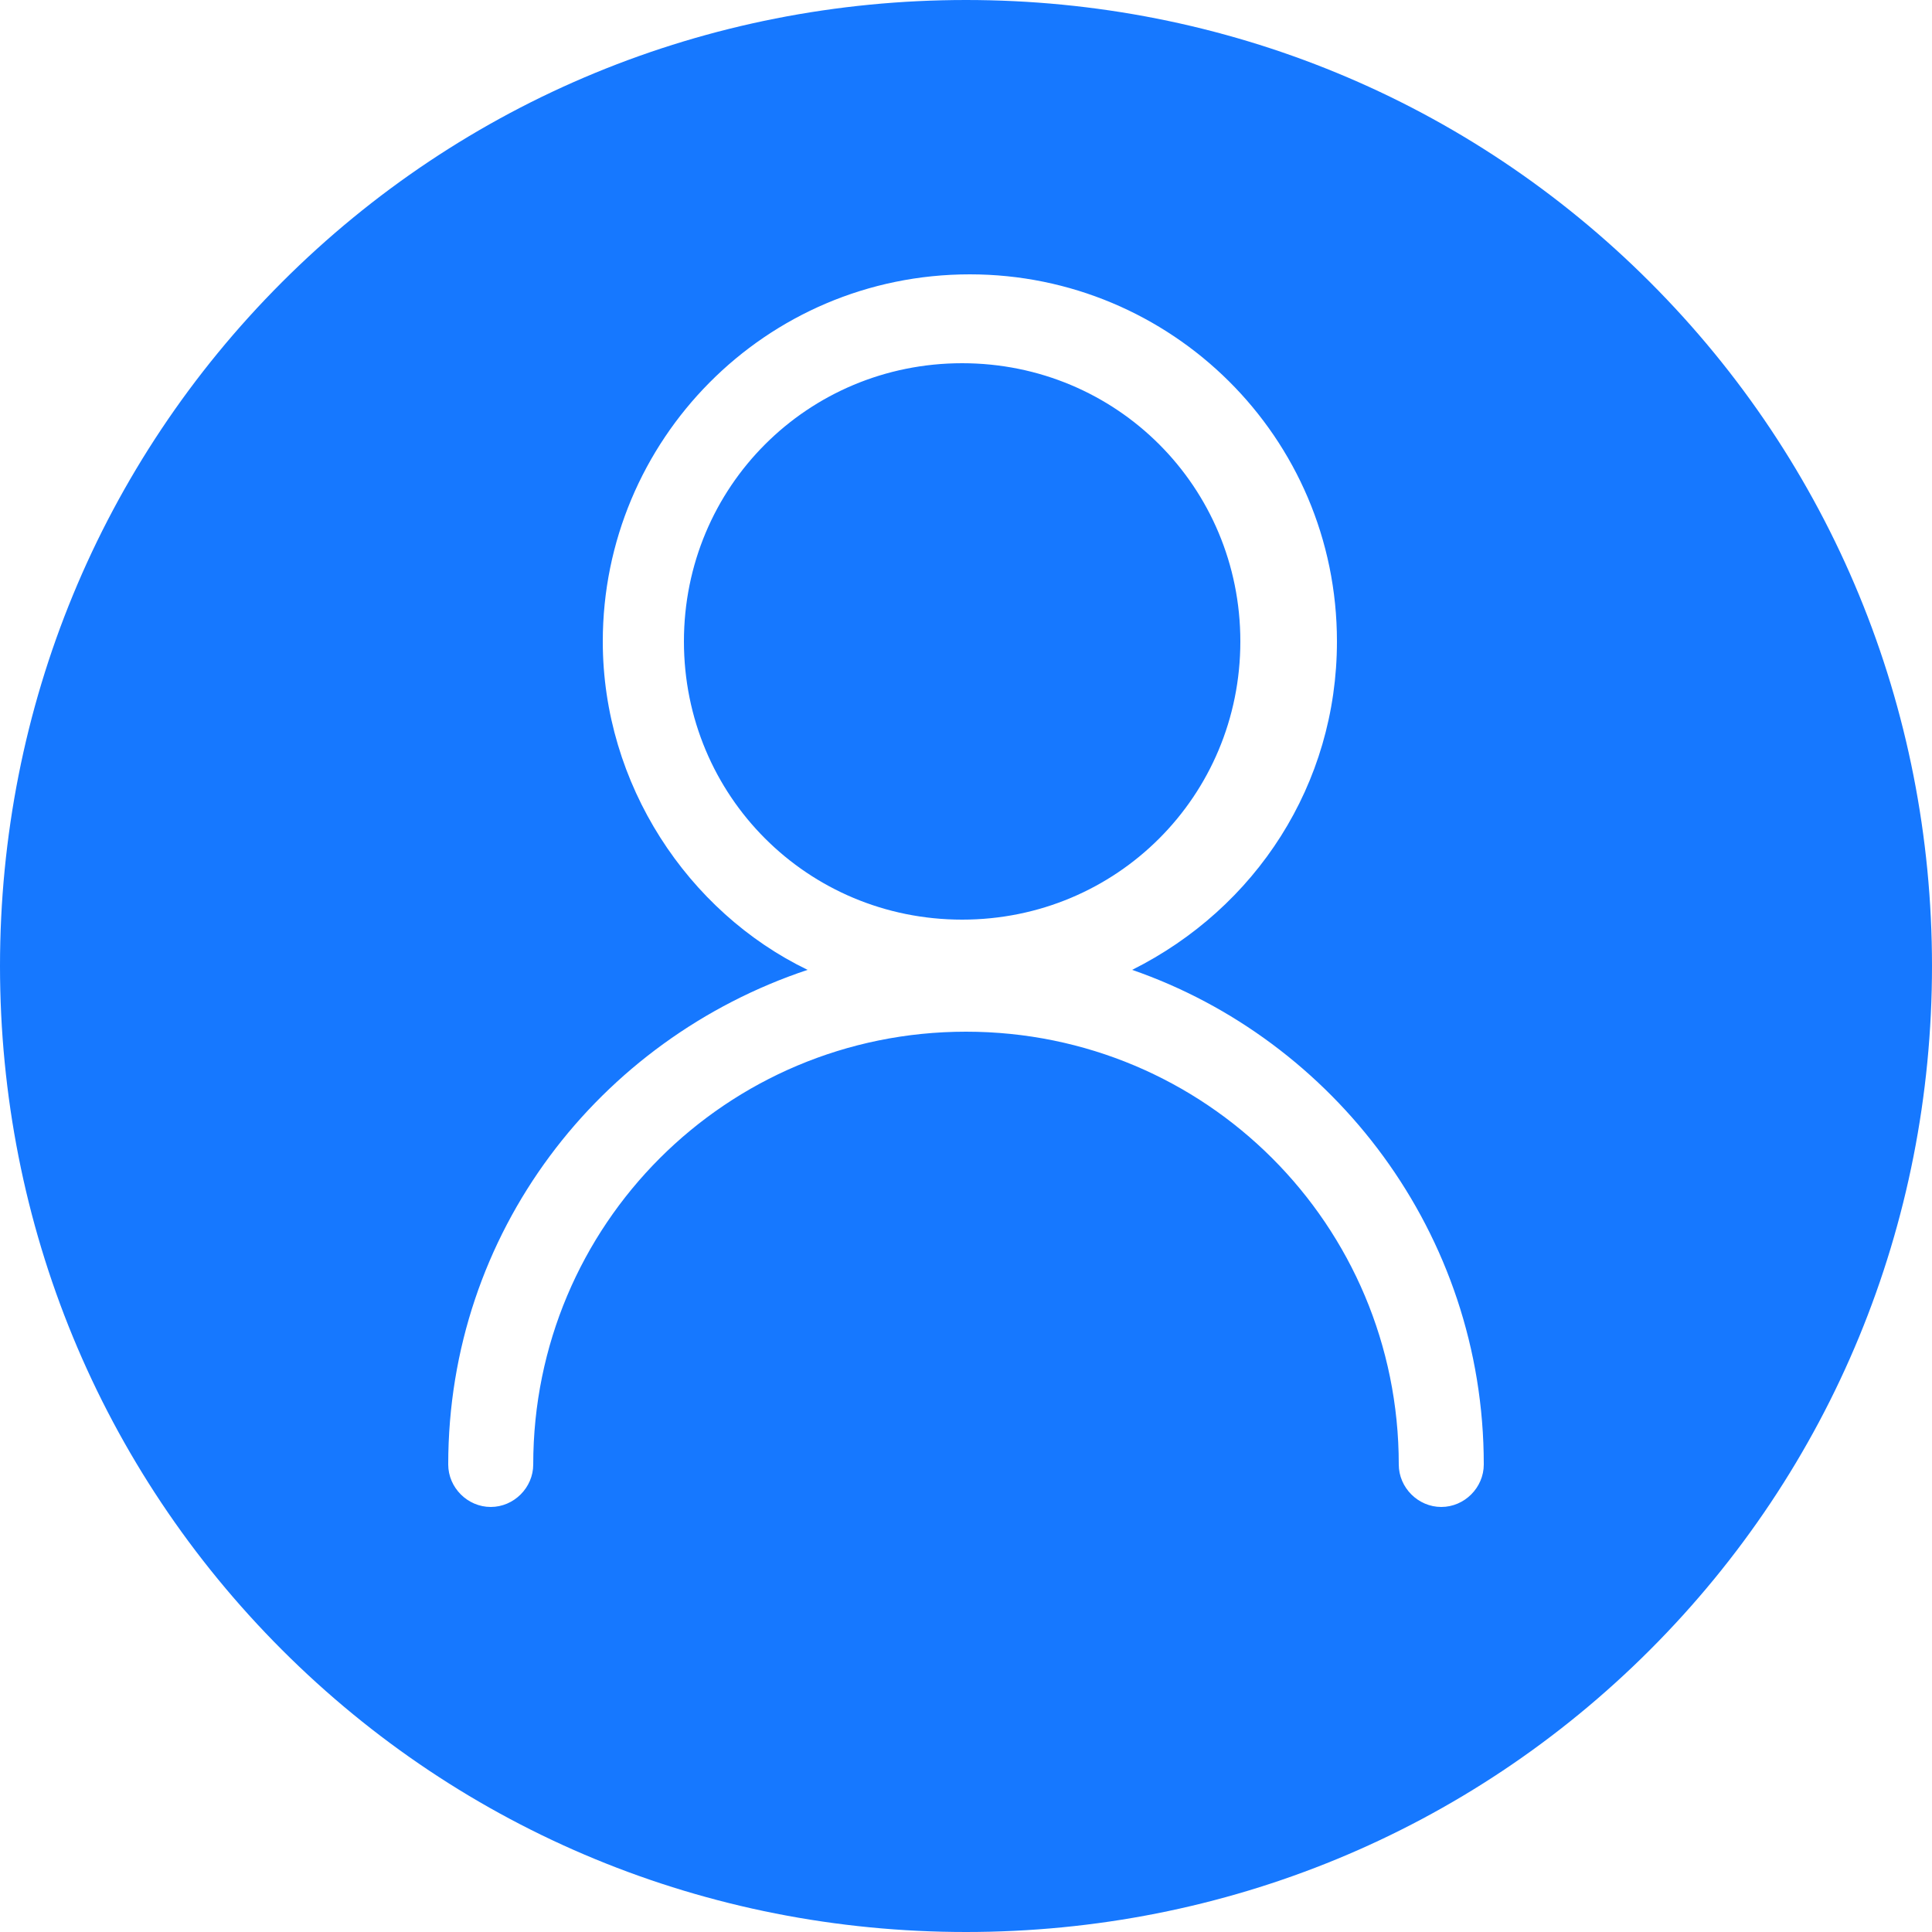
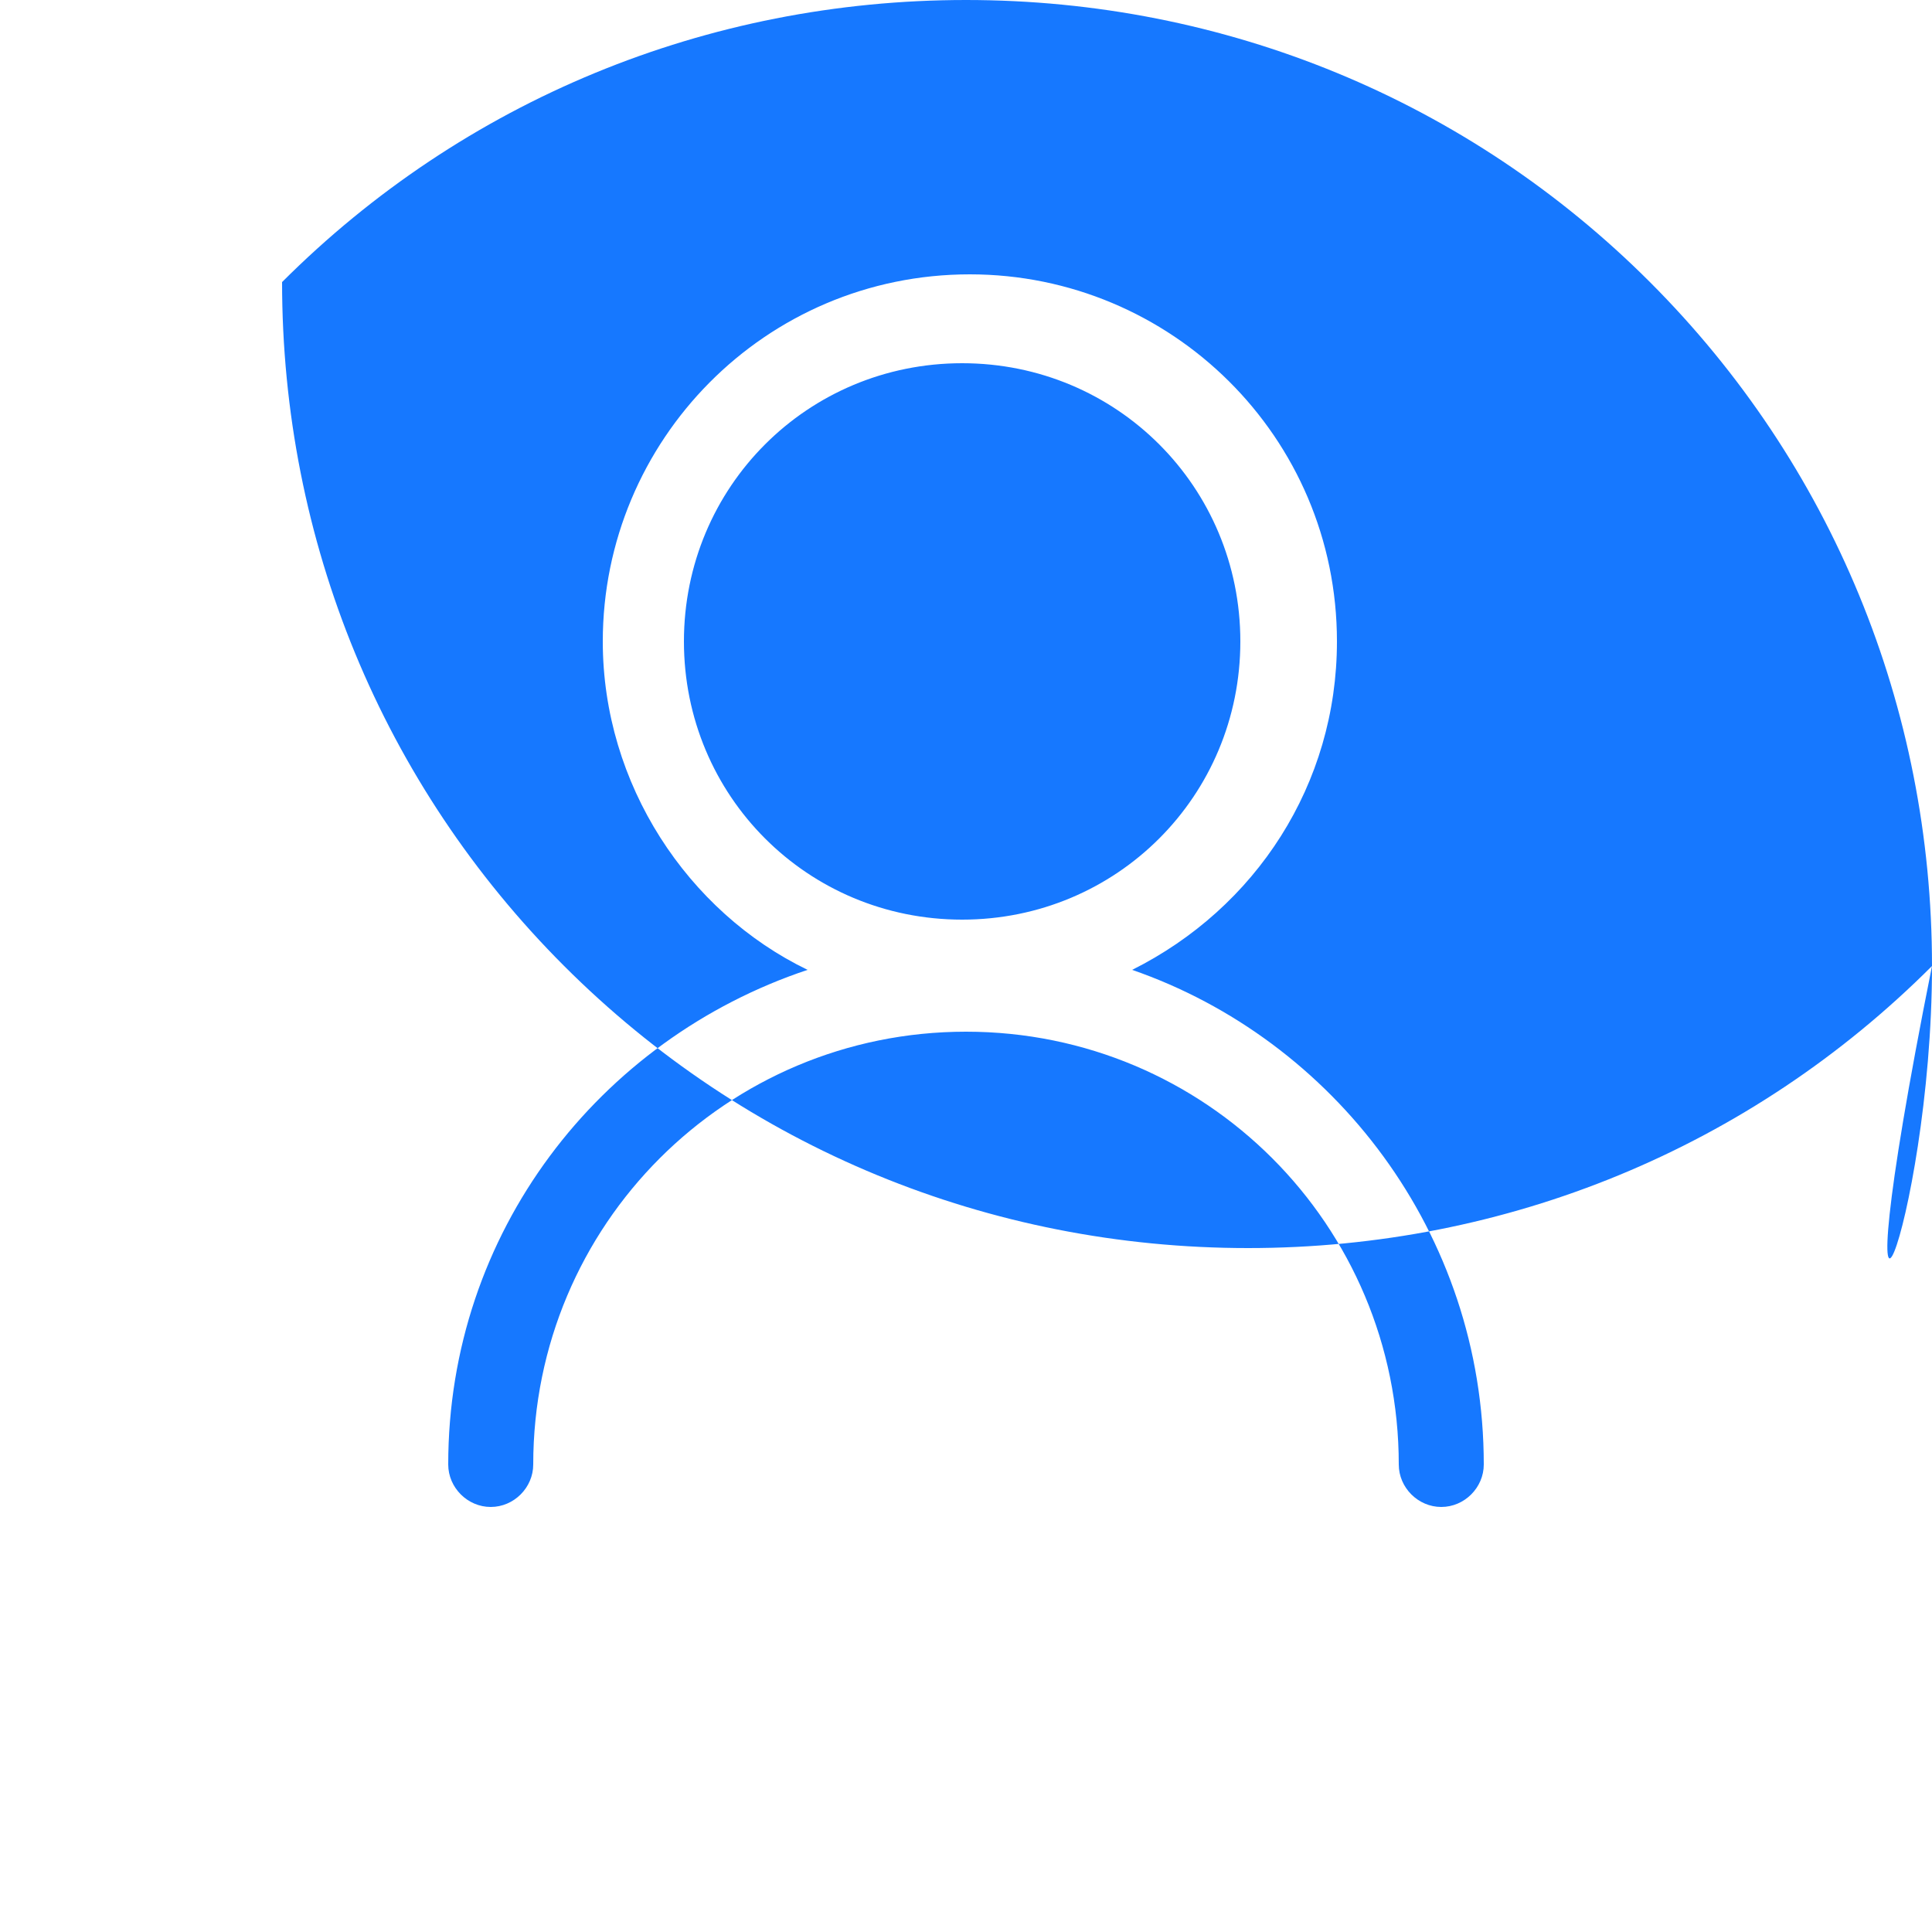
<svg xmlns="http://www.w3.org/2000/svg" version="1.1" id="图层_1" x="0px" y="0px" viewBox="0 0 50 50" style="enable-background:new 0 0 50 50;" xml:space="preserve">
  <style type="text/css">
	.st0{filter:url(#filter-2);}
	.st1{fill:#1678FF;}
</style>
  <filter filterUnits="objectBoundingBox" height="256.0%" id="filter-2" width="256.0%" x="-78.0%" y="-78.0%">
    <feOffset dx="0" dy="0" in="SourceAlpha" result="shadowOffsetOuter1" />
    <feGaussianBlur in="shadowOffsetOuter1" result="shadowBlurOuter1" stdDeviation="10" />
    <feComposite in="shadowBlurOuter1" in2="SourceAlpha" operator="out" result="shadowBlurOuter1" />
    <feColorMatrix in="shadowBlurOuter1" result="shadowMatrixOuter1" type="matrix" values="0 0 0 0 0.837   0 0 0 0 0.837   0 0 0 0 0.837  0 0 0 0.5 0">
		</feColorMatrix>
    <feMerge>
      <feMergeNode in="shadowMatrixOuter1" />
      <feMergeNode in="SourceGraphic" />
    </feMerge>
  </filter>
  <g id="营销网络-国内营销网络" transform="translate(-705, -1048)">
    <g id="编组" transform="translate(734.5, 1077)" class="st0">
-       <path id="形状_1_" class="st1" d="M2.6-12.4c0-4-3.2-7.2-7.2-7.2c-4,0-7.2,3.2-7.2,7.2s3.2,7.2,7.2,7.2    C-0.6-5.2,2.6-8.4,2.6-12.4z M13.2-21.7C8.5-26.4,2.2-29-4.5-29c-6.7,0-13,2.6-17.7,7.3c-4.7,4.7-7.3,11-7.3,17.7    c0,6.7,2.6,13,7.3,17.7c4.7,4.7,11,7.3,17.7,7.3s13-2.6,17.7-7.3C17.9,9,20.5,2.7,20.5-4C20.5-10.7,17.9-17,13.2-21.7z M7.8,10    c-0.6,0-1.1-0.5-1.1-1.1c0-6.2-5-11.2-11.2-11.2s-11.2,5-11.2,11.2c0,0.6-0.5,1.1-1.1,1.1c-0.6,0-1.1-0.5-1.1-1.1    c0-6,3.9-11,9.3-12.8c-3.1-1.5-5.3-4.8-5.3-8.5c0-5.2,4.2-9.5,9.5-9.5c5.2,0,9.5,4.2,9.5,9.5c0,3.7-2.1,6.9-5.3,8.5    C5-2.1,8.9,2.9,8.9,8.9C8.9,9.5,8.4,10,7.8,10z" />
+       <path id="形状_1_" class="st1" d="M2.6-12.4c0-4-3.2-7.2-7.2-7.2c-4,0-7.2,3.2-7.2,7.2s3.2,7.2,7.2,7.2    C-0.6-5.2,2.6-8.4,2.6-12.4z M13.2-21.7C8.5-26.4,2.2-29-4.5-29c-6.7,0-13,2.6-17.7,7.3c0,6.7,2.6,13,7.3,17.7c4.7,4.7,11,7.3,17.7,7.3s13-2.6,17.7-7.3C17.9,9,20.5,2.7,20.5-4C20.5-10.7,17.9-17,13.2-21.7z M7.8,10    c-0.6,0-1.1-0.5-1.1-1.1c0-6.2-5-11.2-11.2-11.2s-11.2,5-11.2,11.2c0,0.6-0.5,1.1-1.1,1.1c-0.6,0-1.1-0.5-1.1-1.1    c0-6,3.9-11,9.3-12.8c-3.1-1.5-5.3-4.8-5.3-8.5c0-5.2,4.2-9.5,9.5-9.5c5.2,0,9.5,4.2,9.5,9.5c0,3.7-2.1,6.9-5.3,8.5    C5-2.1,8.9,2.9,8.9,8.9C8.9,9.5,8.4,10,7.8,10z" />
    </g>
  </g>
</svg>